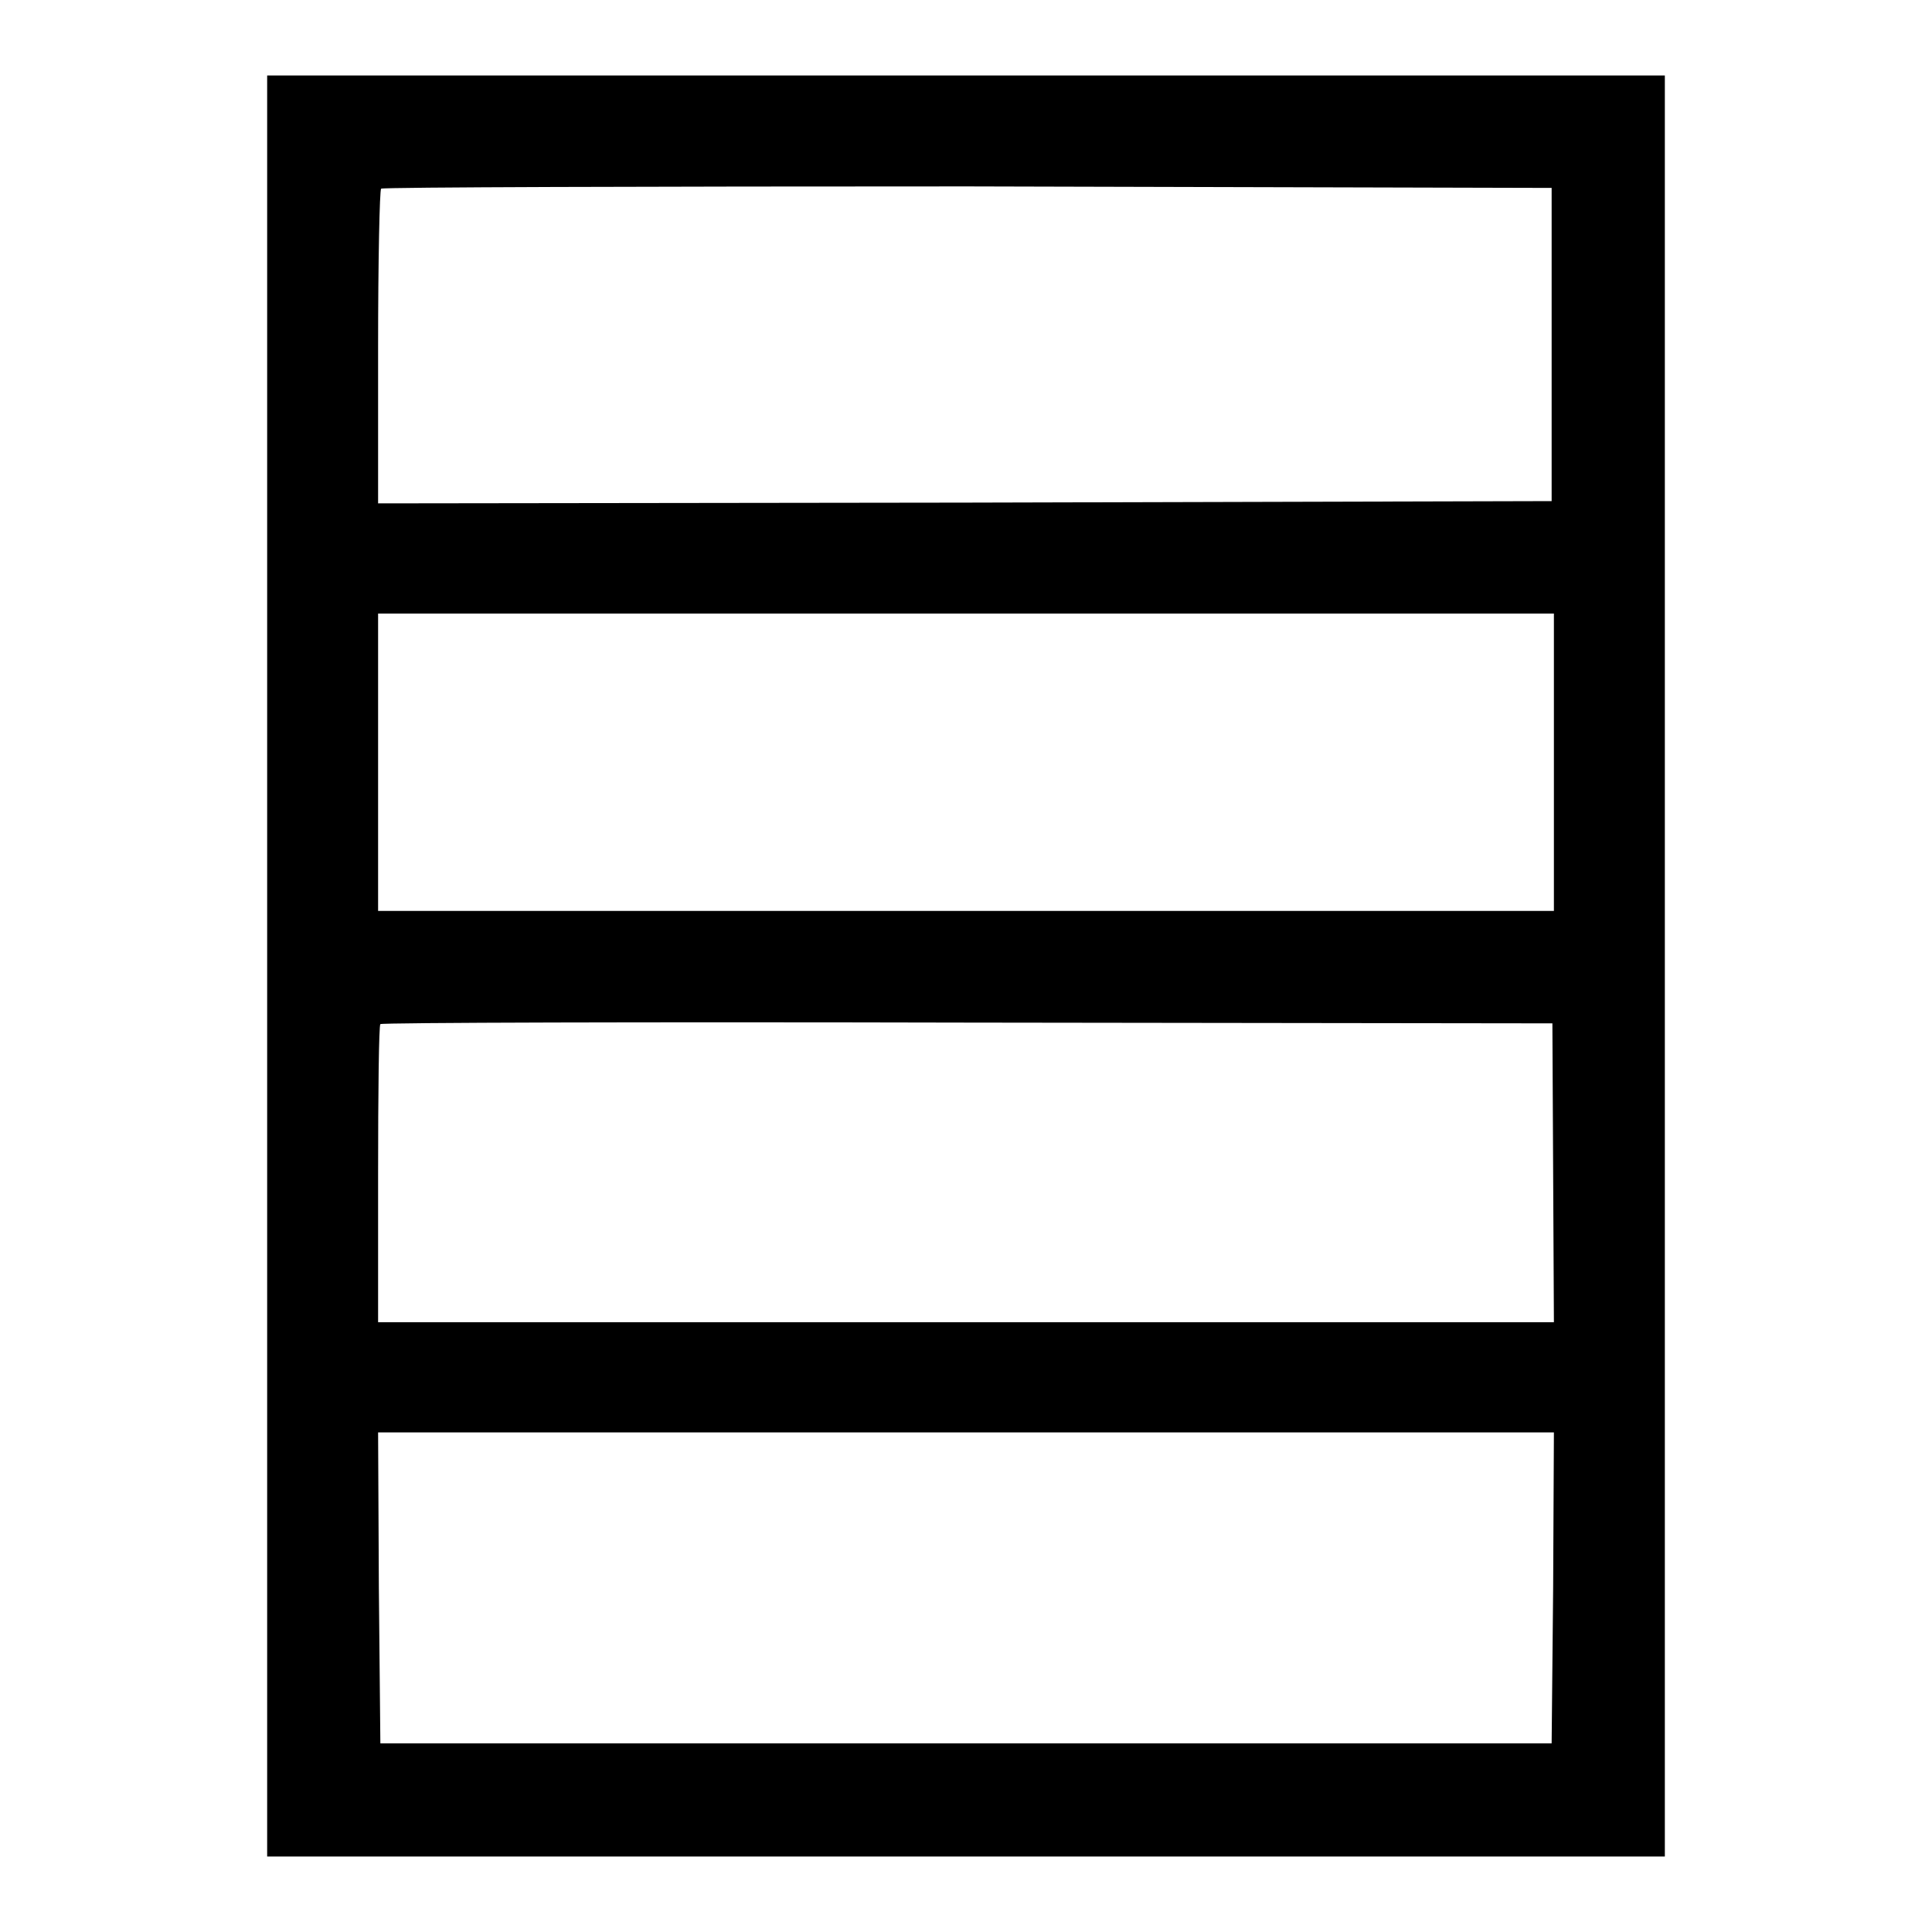
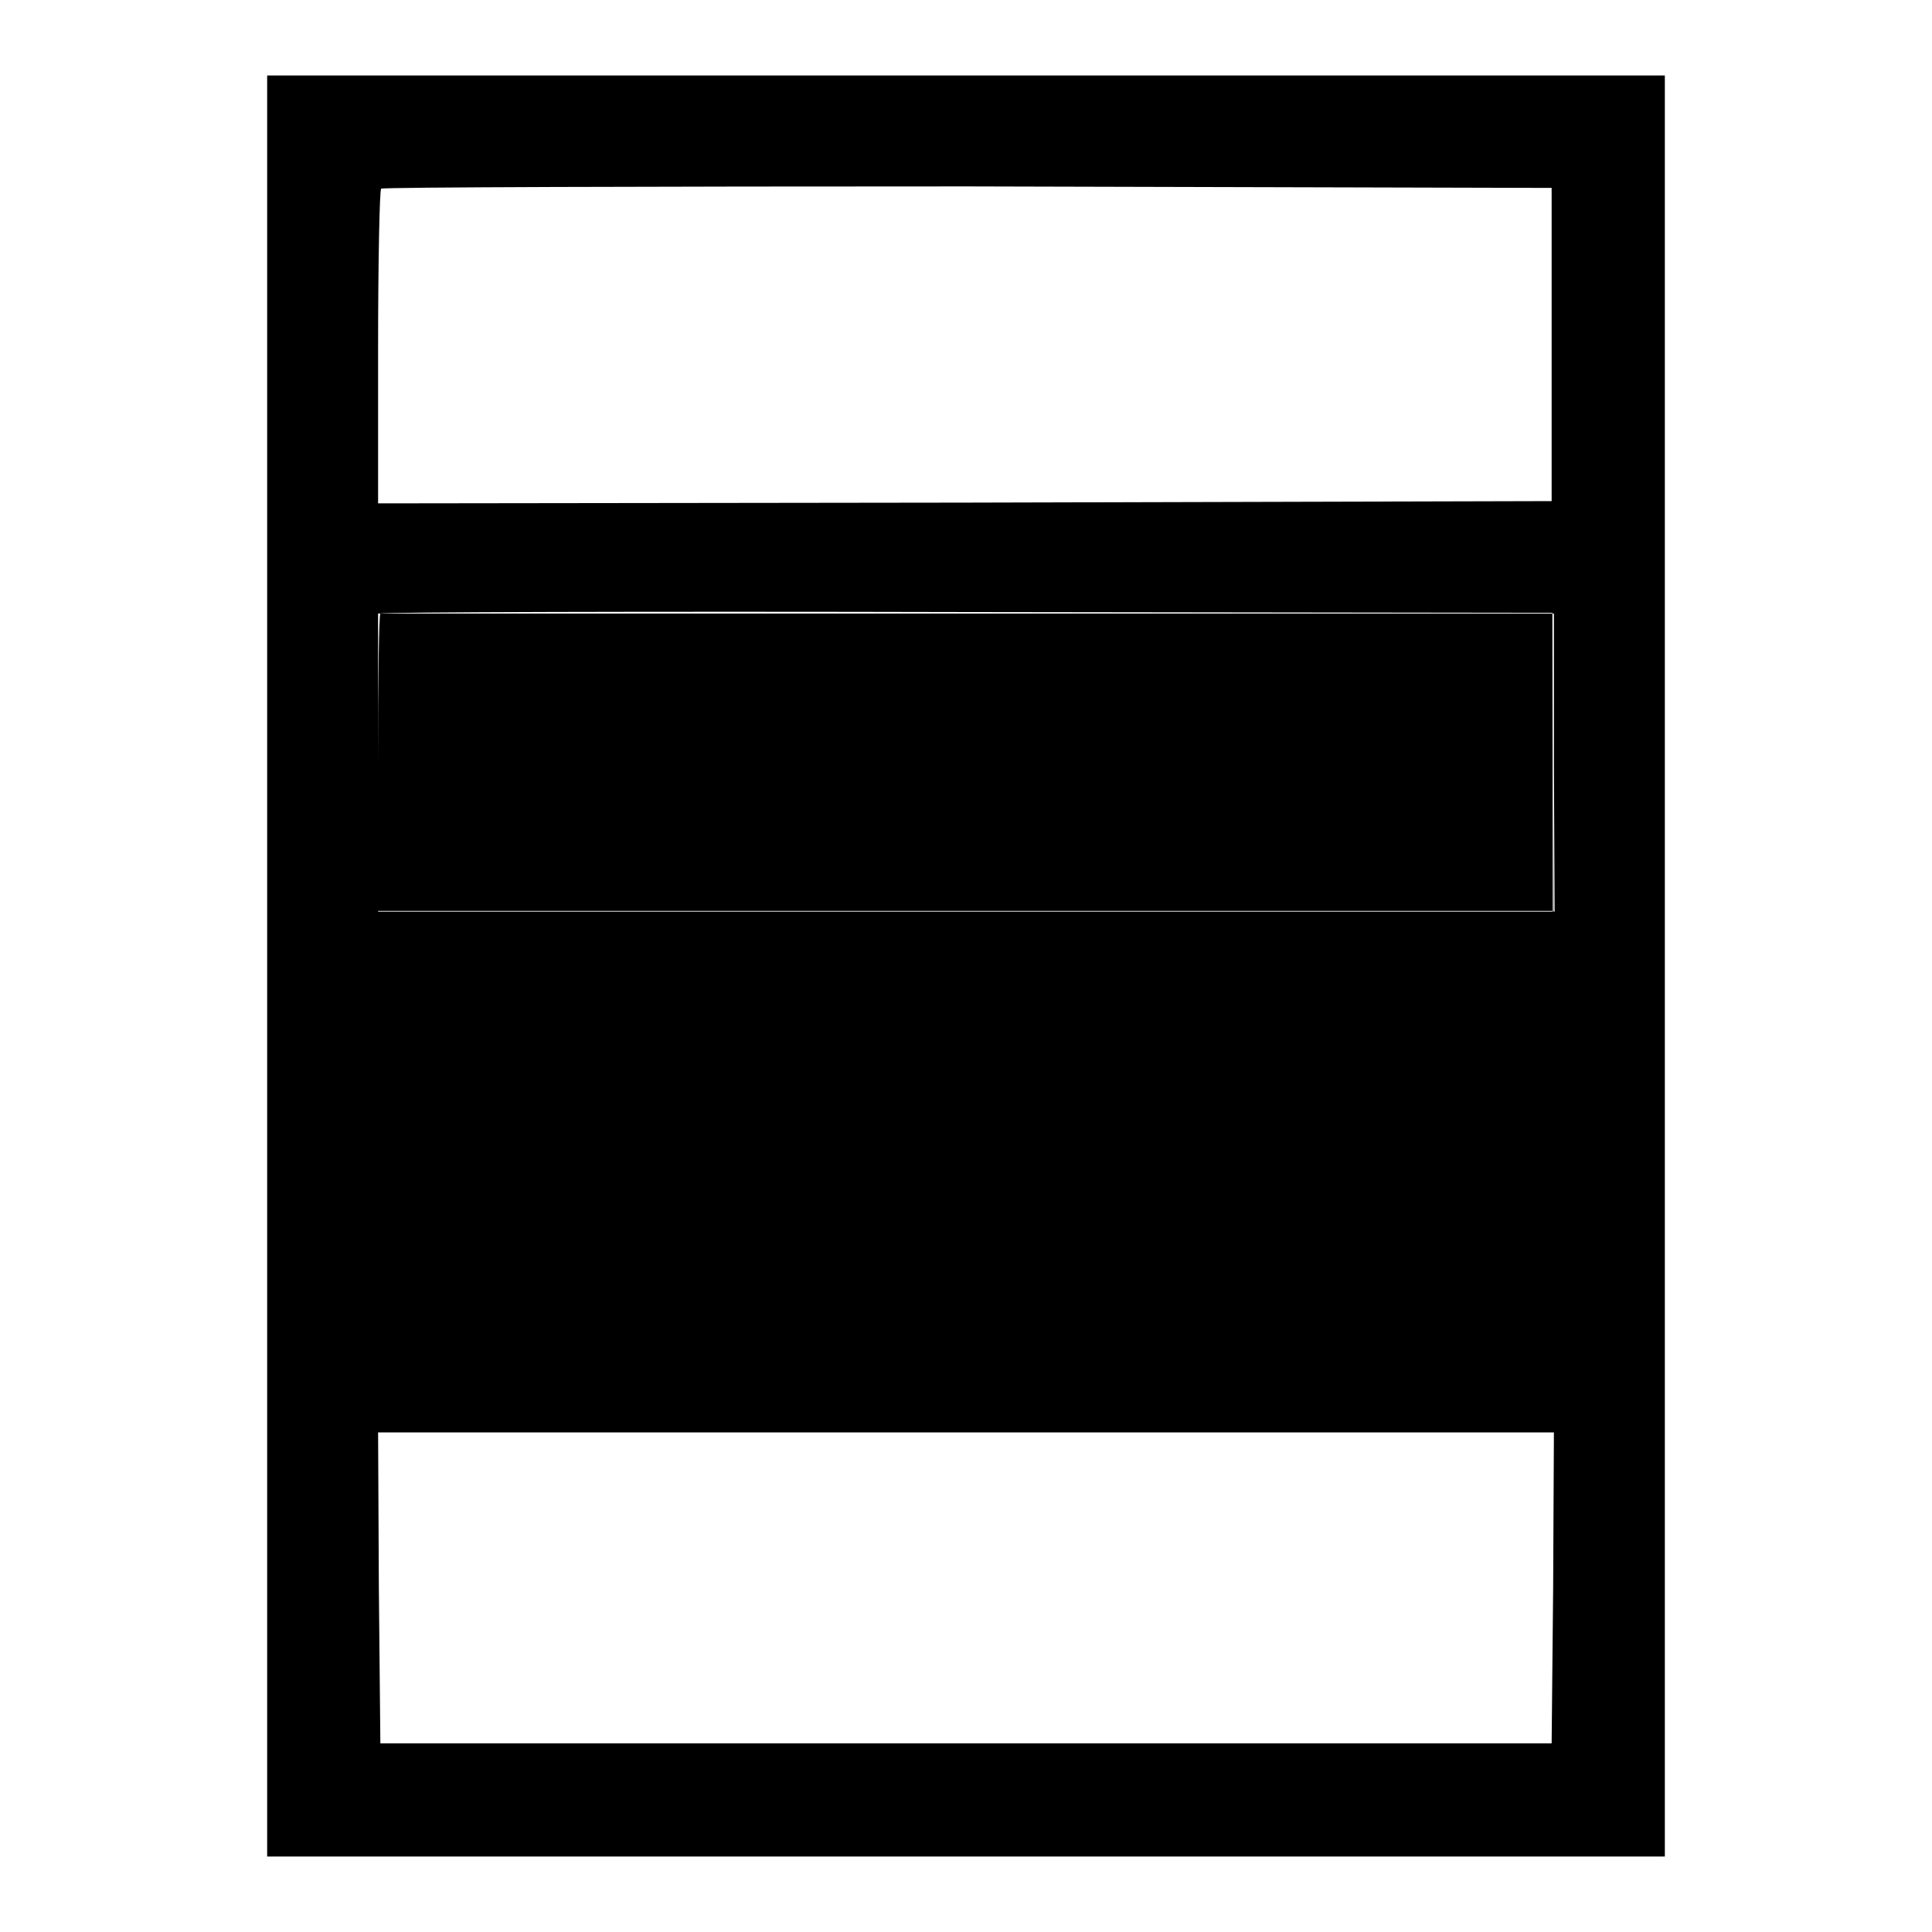
<svg xmlns="http://www.w3.org/2000/svg" version="1.1" x="0px" y="0px" viewBox="0 0 256 256" enable-background="new 0 0 256 256" xml:space="preserve">
  <g>
    <g>
      <g>
-         <path fill="#000000" d="M35.4,128v118H128h92.6V128V10H128H35.4V128z M205.6,45.7v20.7l-77.7,0.2l-77.8,0.1V46c0-11.4,0.2-20.8,0.4-21c0.2-0.2,35.2-0.3,77.7-0.3l77.4,0.2V45.7z M205.9,101v19.7H128H50.1V101V81.3H128h77.9V101z M205.8,155.4l0.1,19.8H128H50.1v-19.6c0-10.8,0.1-19.7,0.3-19.9c0.2-0.2,35.1-0.3,77.8-0.2l77.5,0.1L205.8,155.4z M205.8,210.4l-0.2,20.6H128H50.4l-0.2-20.6l-0.1-20.6H128h77.9L205.8,210.4z" />
+         <path fill="#000000" d="M35.4,128v118H128h92.6V128V10H128H35.4V128z M205.6,45.7v20.7l-77.7,0.2l-77.8,0.1V46c0-11.4,0.2-20.8,0.4-21c0.2-0.2,35.2-0.3,77.7-0.3l77.4,0.2V45.7z M205.9,101v19.7H128H50.1V101V81.3H128h77.9V101z l0.1,19.8H128H50.1v-19.6c0-10.8,0.1-19.7,0.3-19.9c0.2-0.2,35.1-0.3,77.8-0.2l77.5,0.1L205.8,155.4z M205.8,210.4l-0.2,20.6H128H50.4l-0.2-20.6l-0.1-20.6H128h77.9L205.8,210.4z" />
      </g>
    </g>
  </g>
</svg>